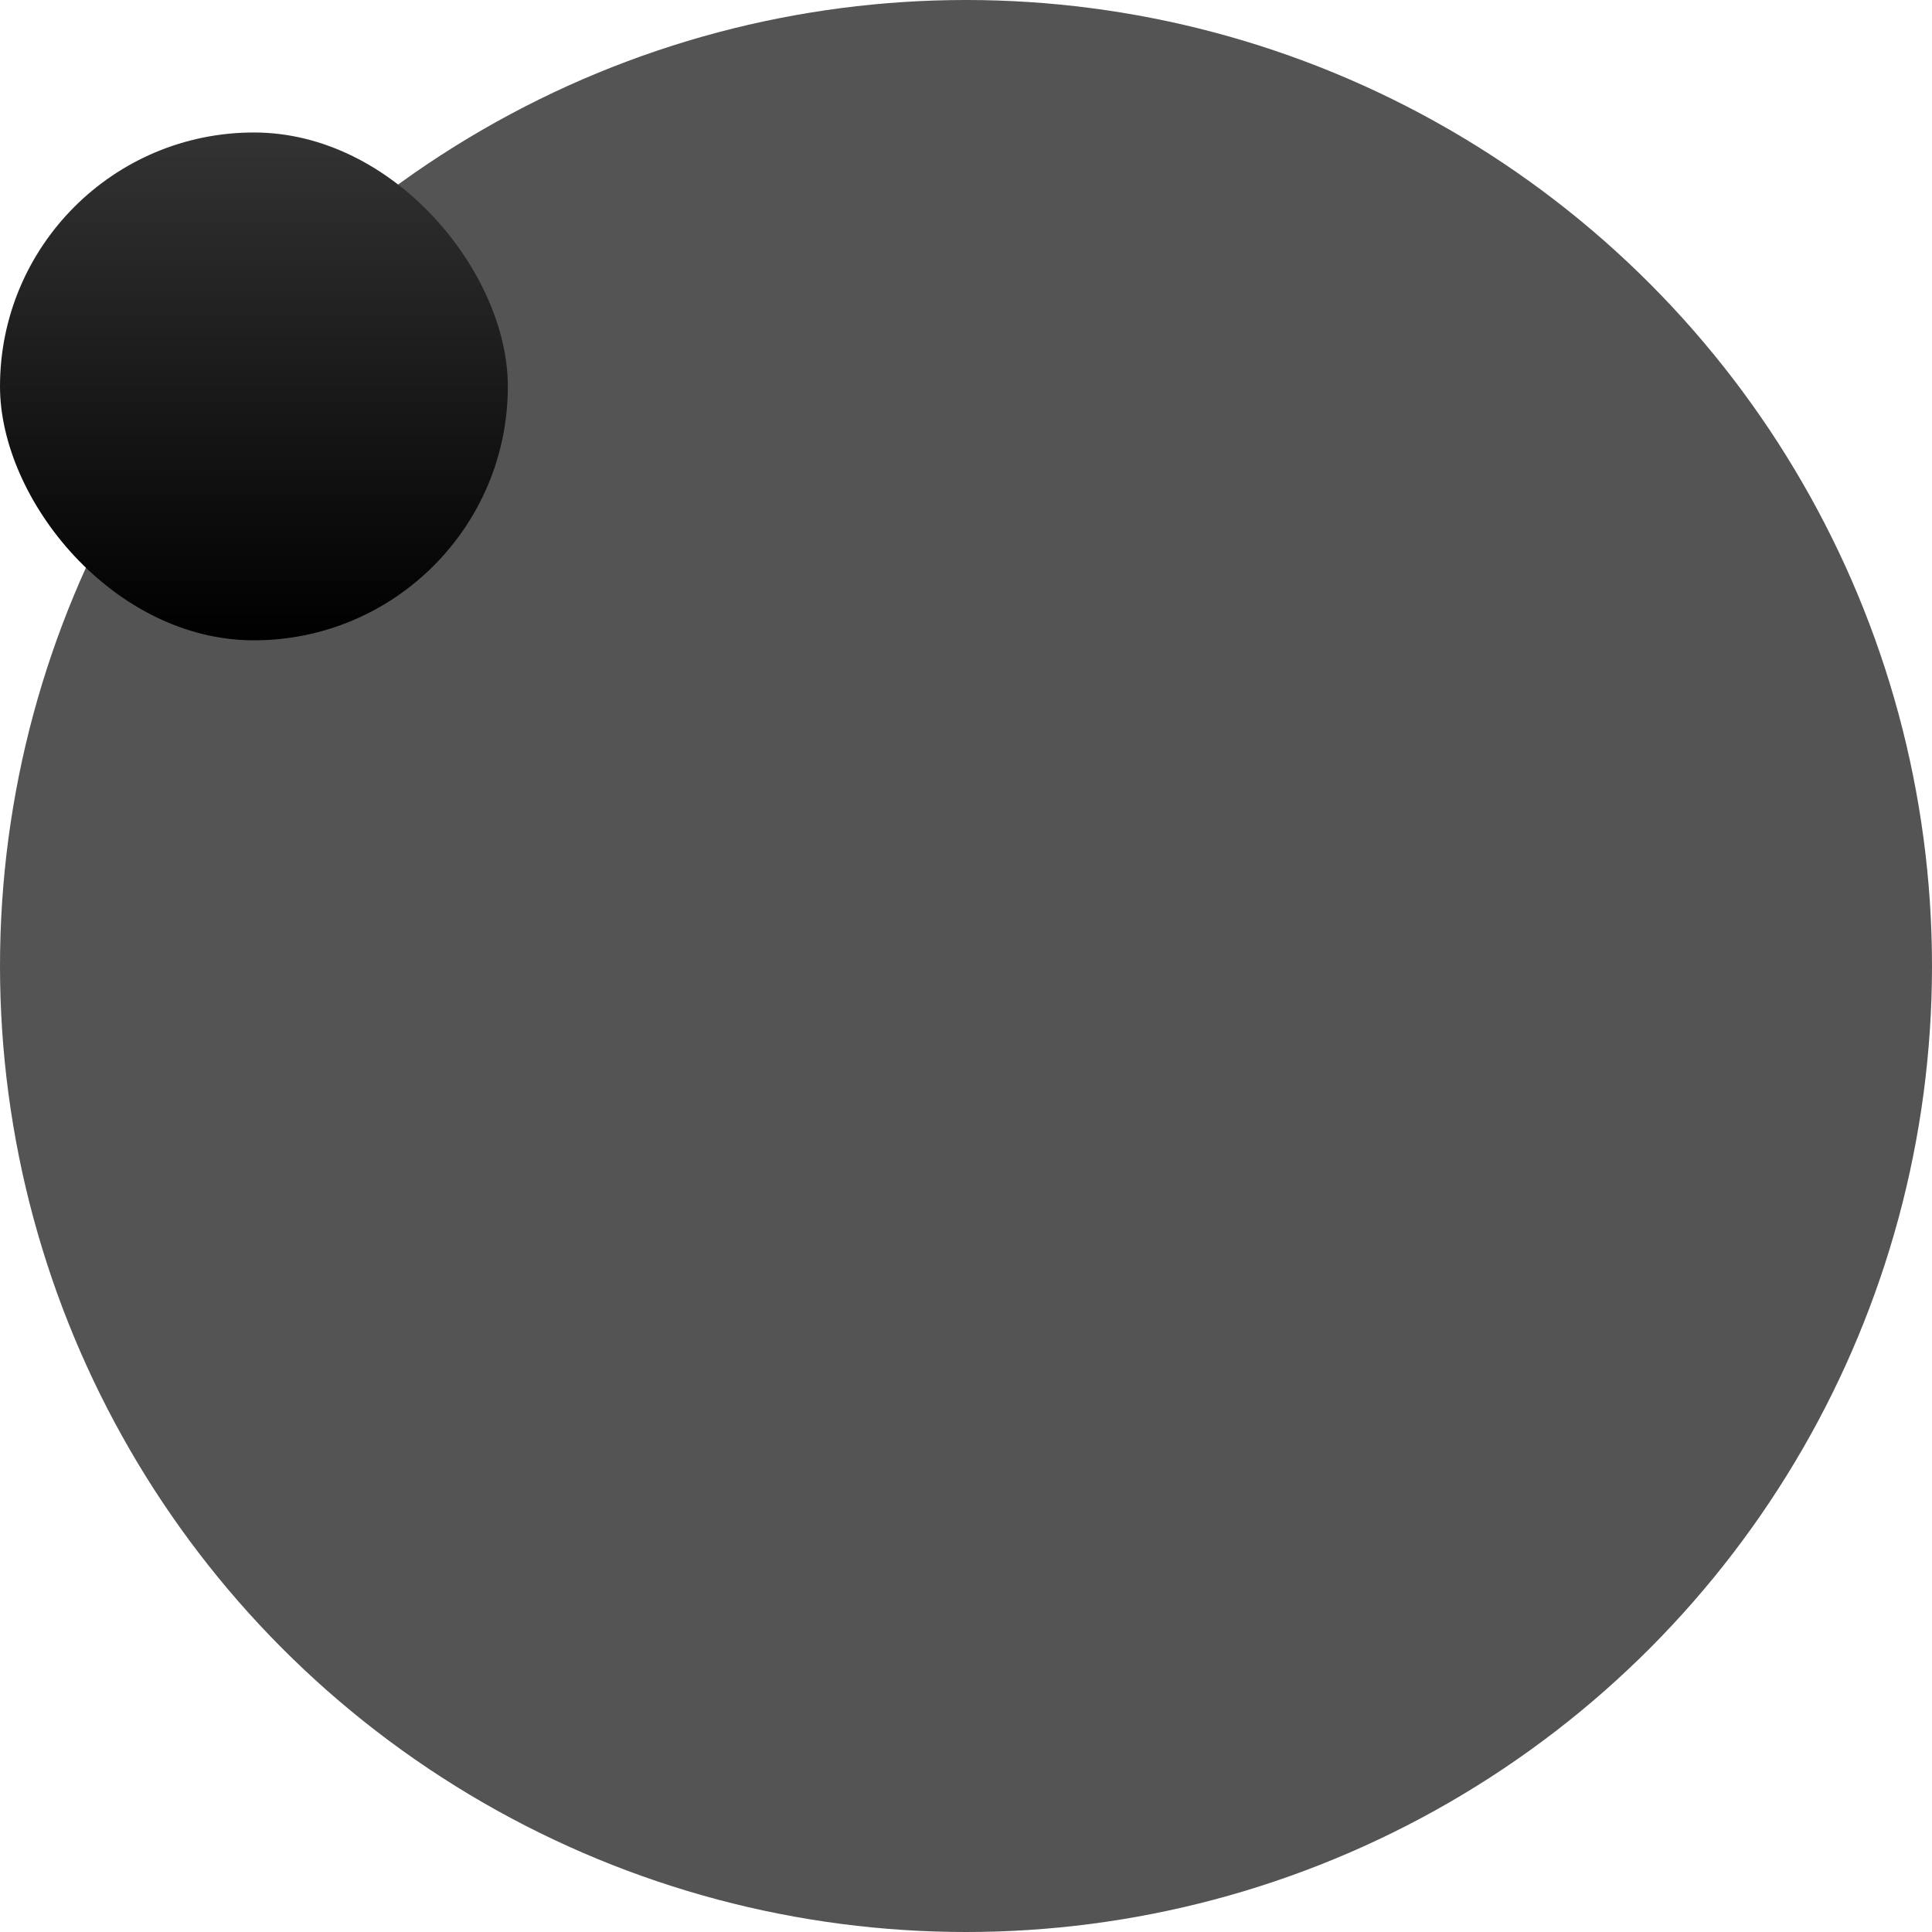
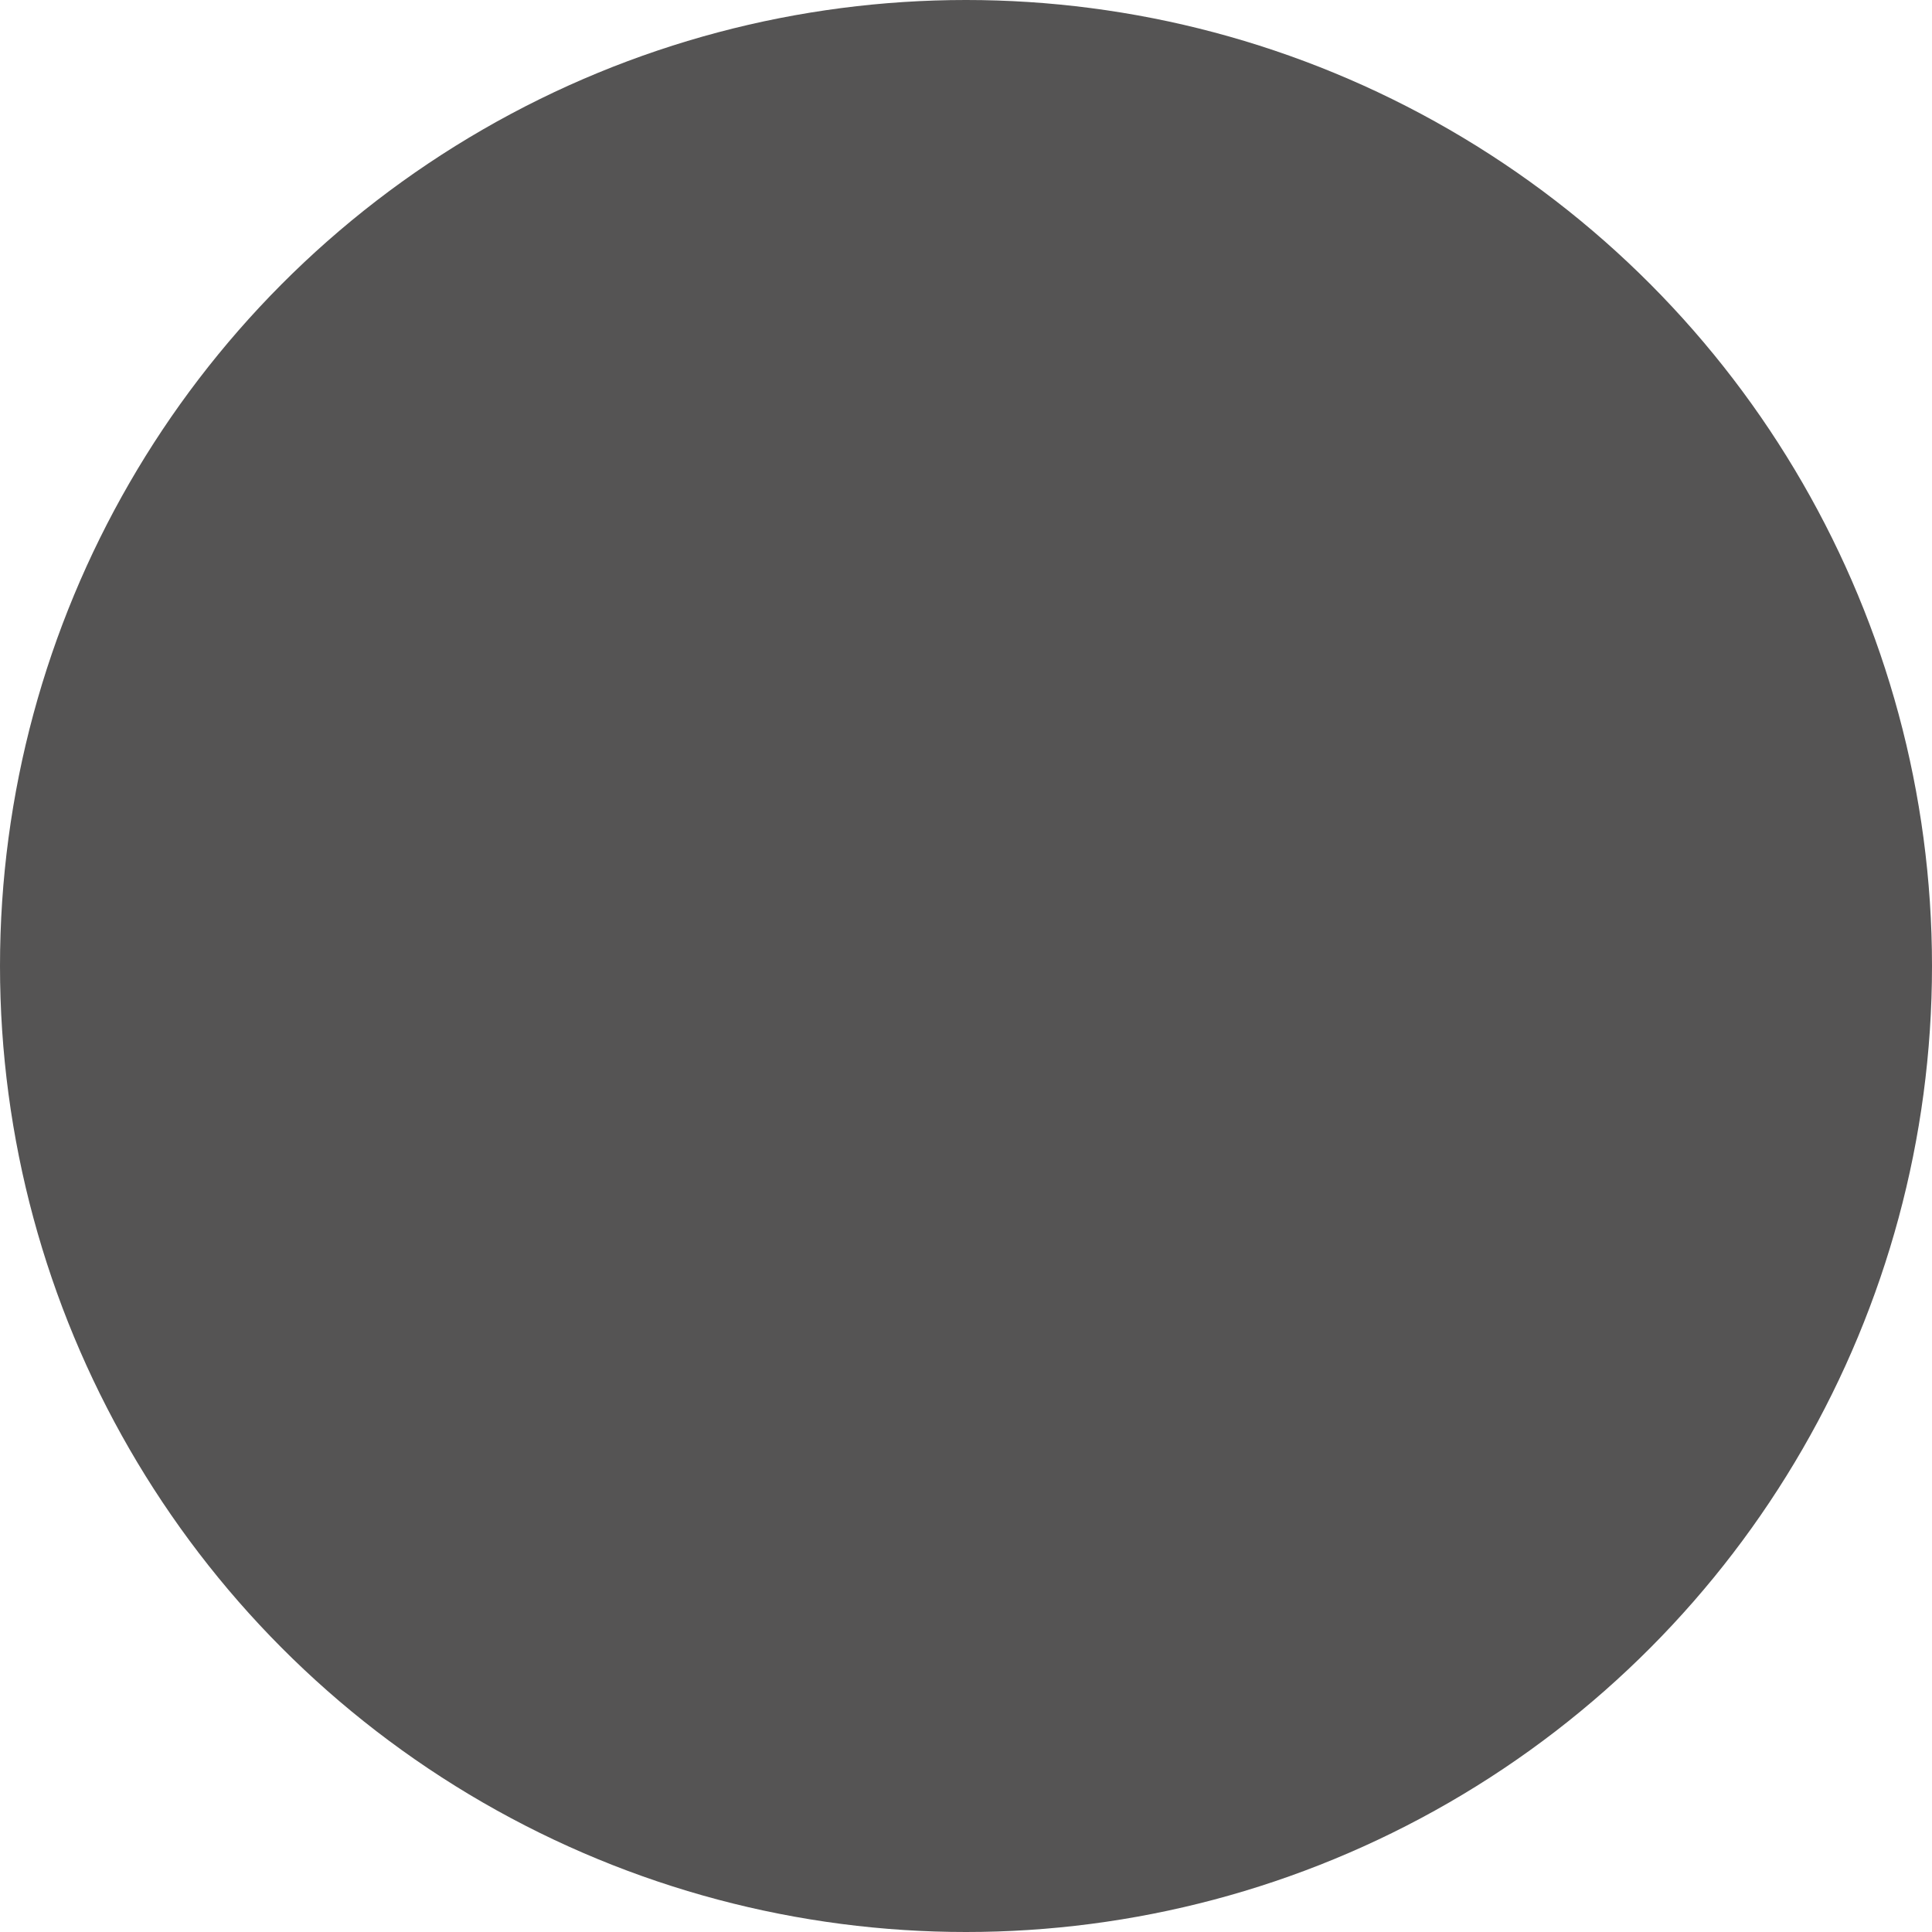
<svg xmlns="http://www.w3.org/2000/svg" width="175" height="175" viewBox="0 0 175 175">
  <defs>
    <linearGradient id="linear-gradient" x1="0.5" x2="0.5" y2="1" gradientUnits="objectBoundingBox">
      <stop offset="0" />
      <stop offset="1" stop-color="#333" />
    </linearGradient>
  </defs>
  <g id="グループ_3433" data-name="グループ 3433" transform="translate(-352 -7696)">
    <circle id="楕円形_2429" data-name="楕円形 2429" cx="87.5" cy="87.5" r="87.5" transform="translate(352 7696)" fill="#555454" />
-     <rect id="長方形_3709" data-name="長方形 3709" width="46" height="46" rx="23" transform="translate(398 7754) rotate(180)" fill="url(#linear-gradient)" />
  </g>
</svg>